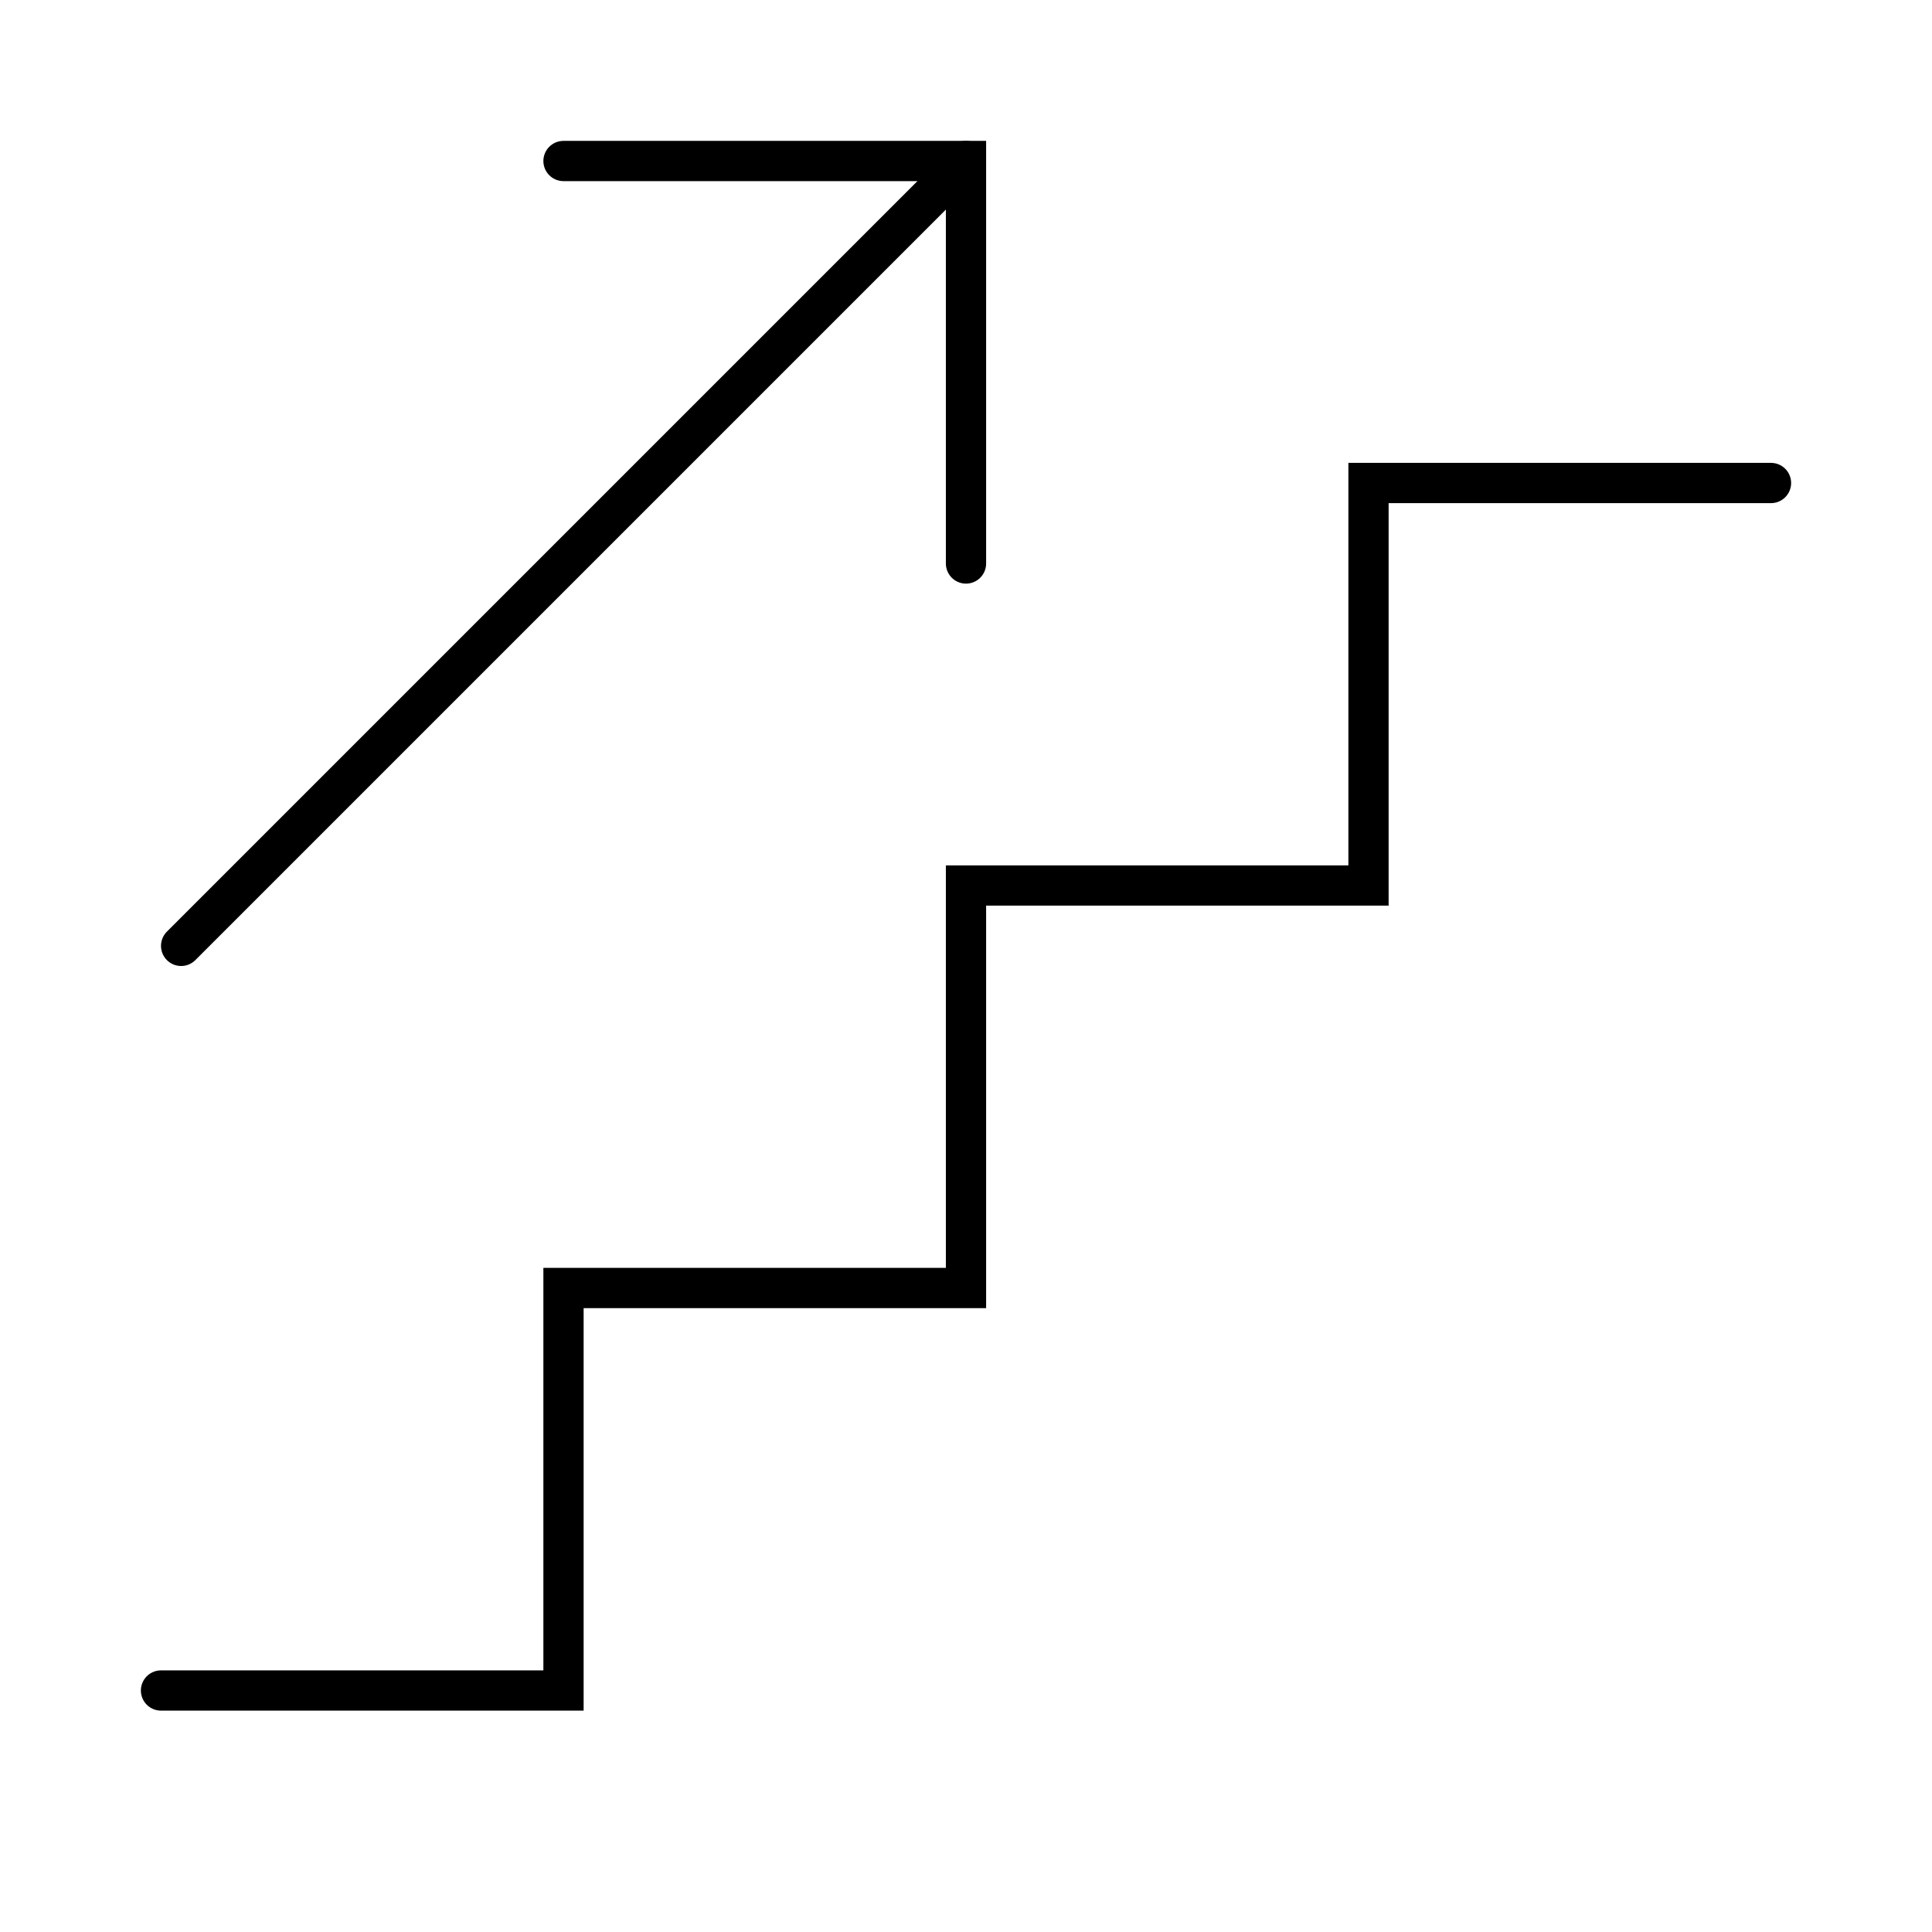
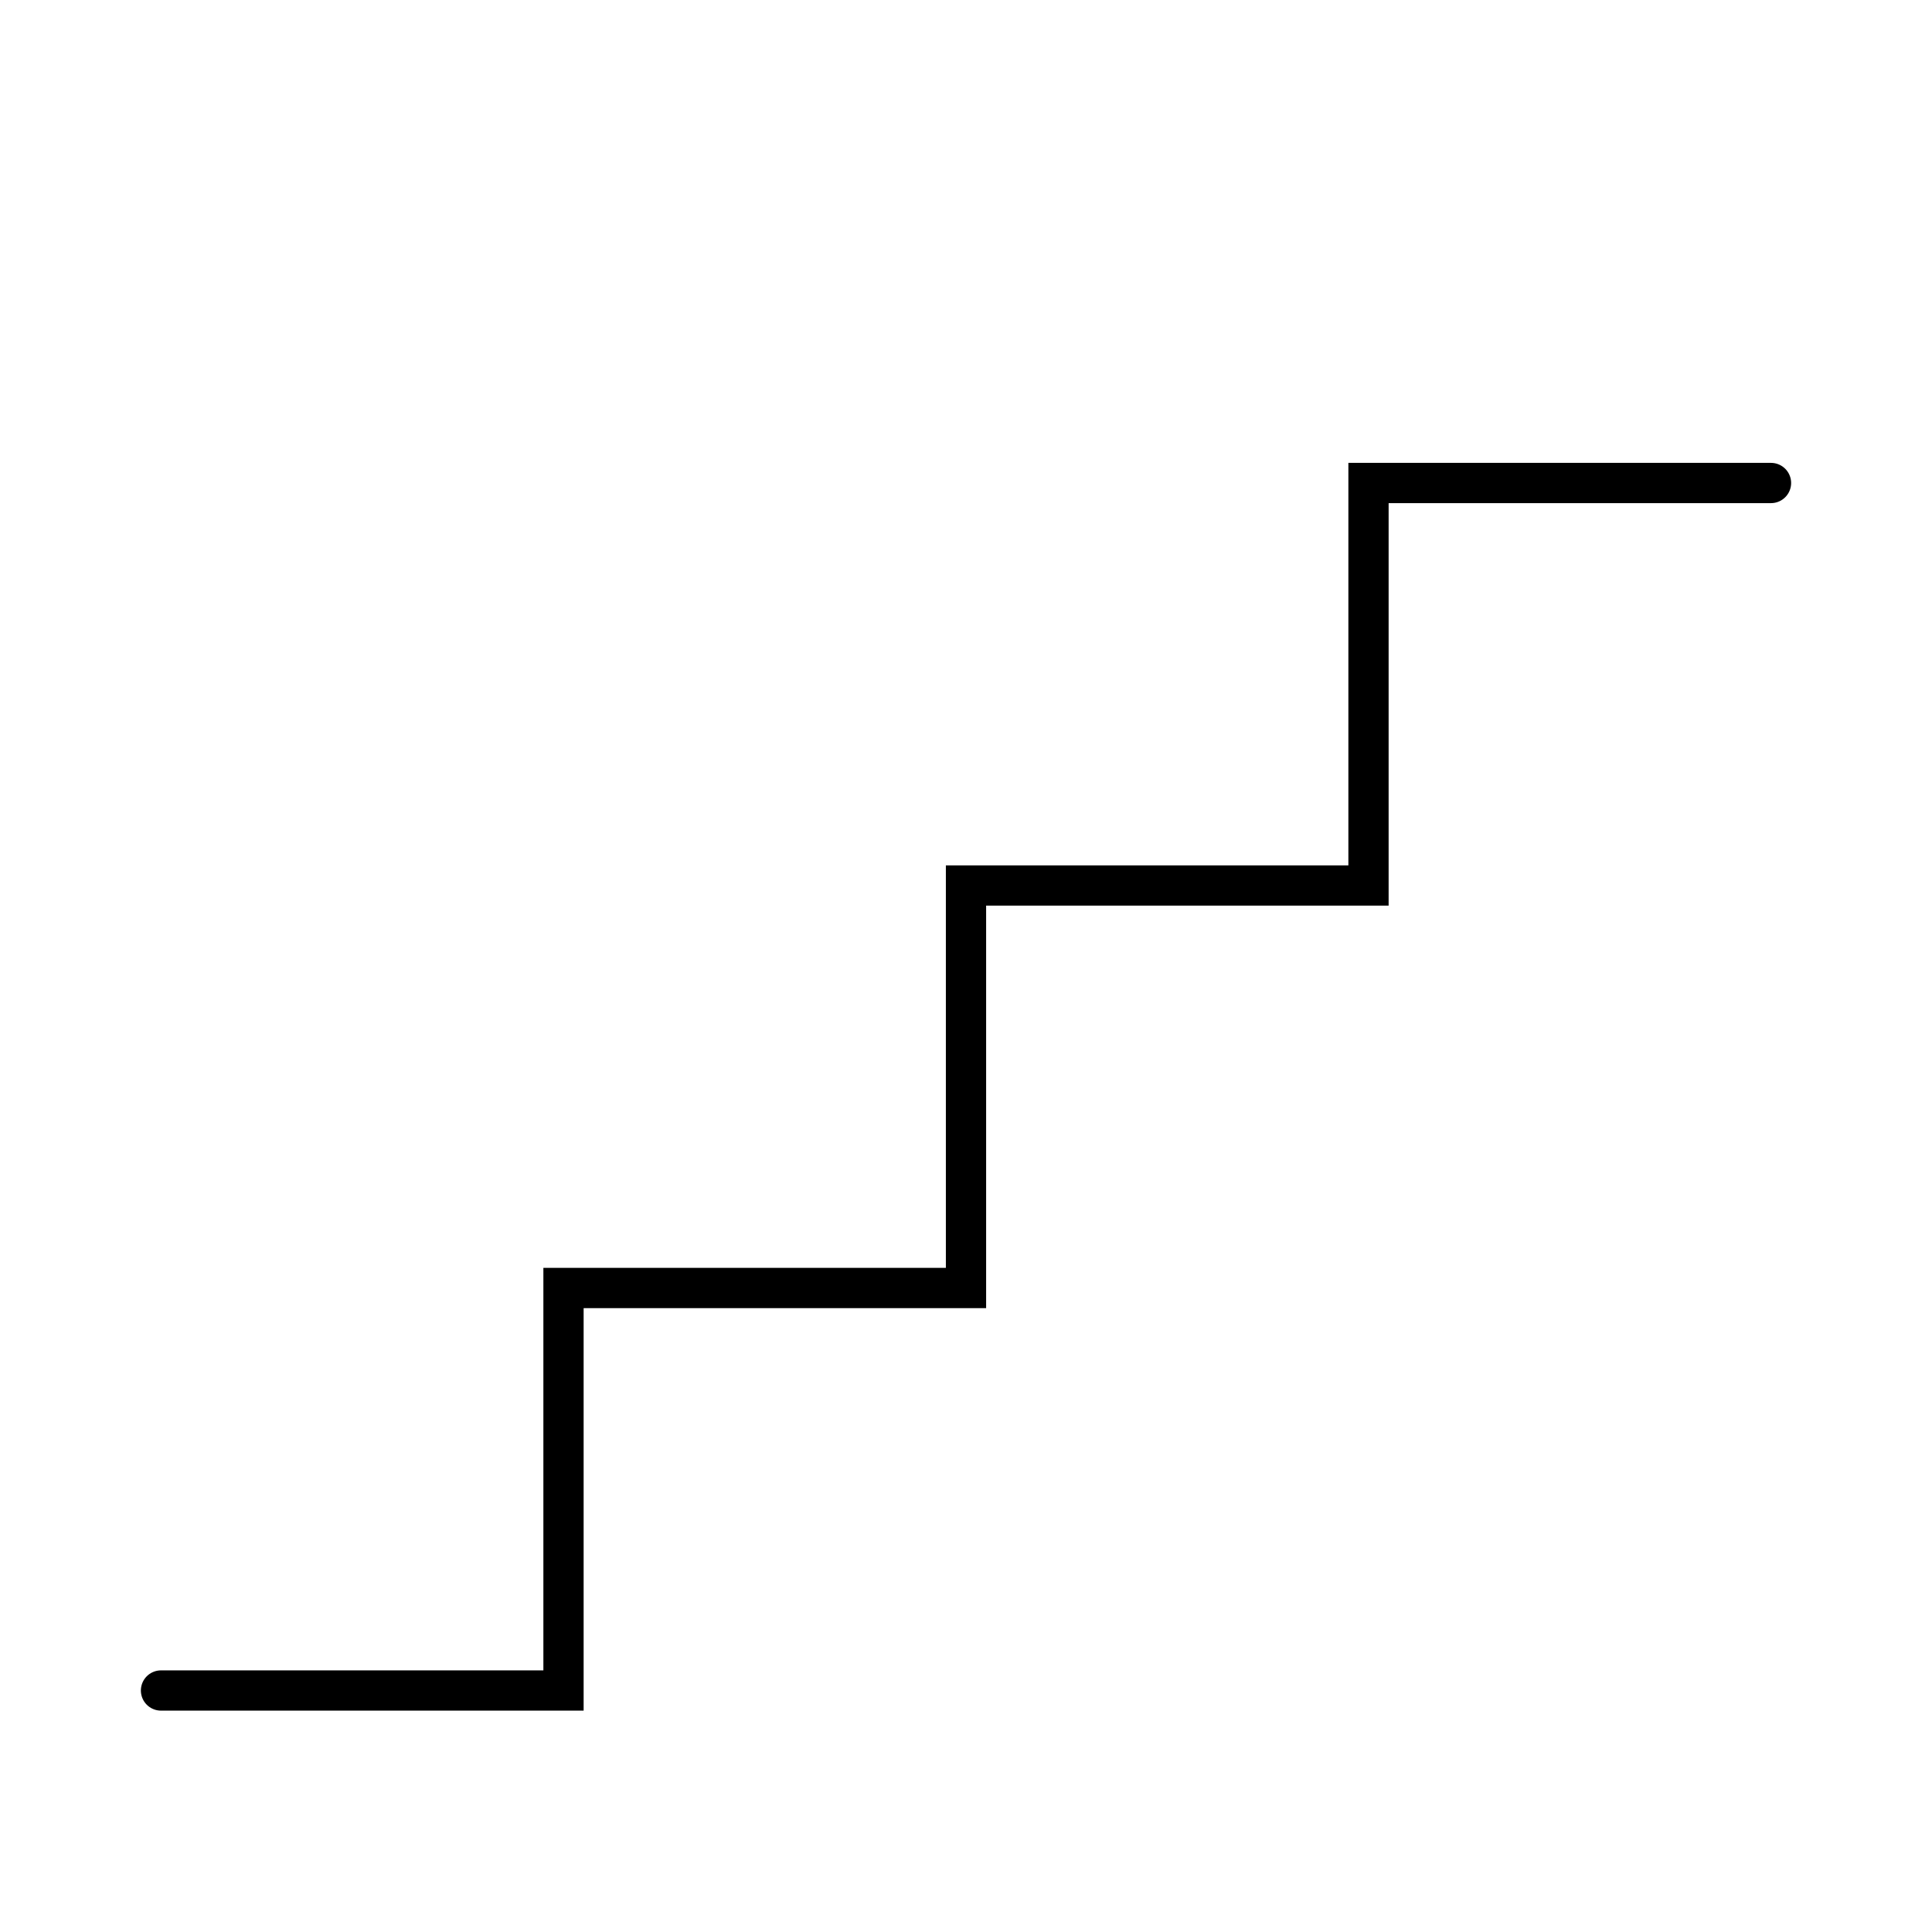
<svg xmlns="http://www.w3.org/2000/svg" width="48" height="48" viewBox="0 0 48 48" fill="none">
  <path d="M44 12H34V22H24V32H14V42H4" stroke="black" stroke-linecap="round" />
-   <path d="M24 14L24 4L14 4" stroke="black" stroke-miterlimit="10" stroke-linecap="round" />
-   <path d="M24 4L4.5 23.5" stroke="black" stroke-linecap="round" />
</svg>